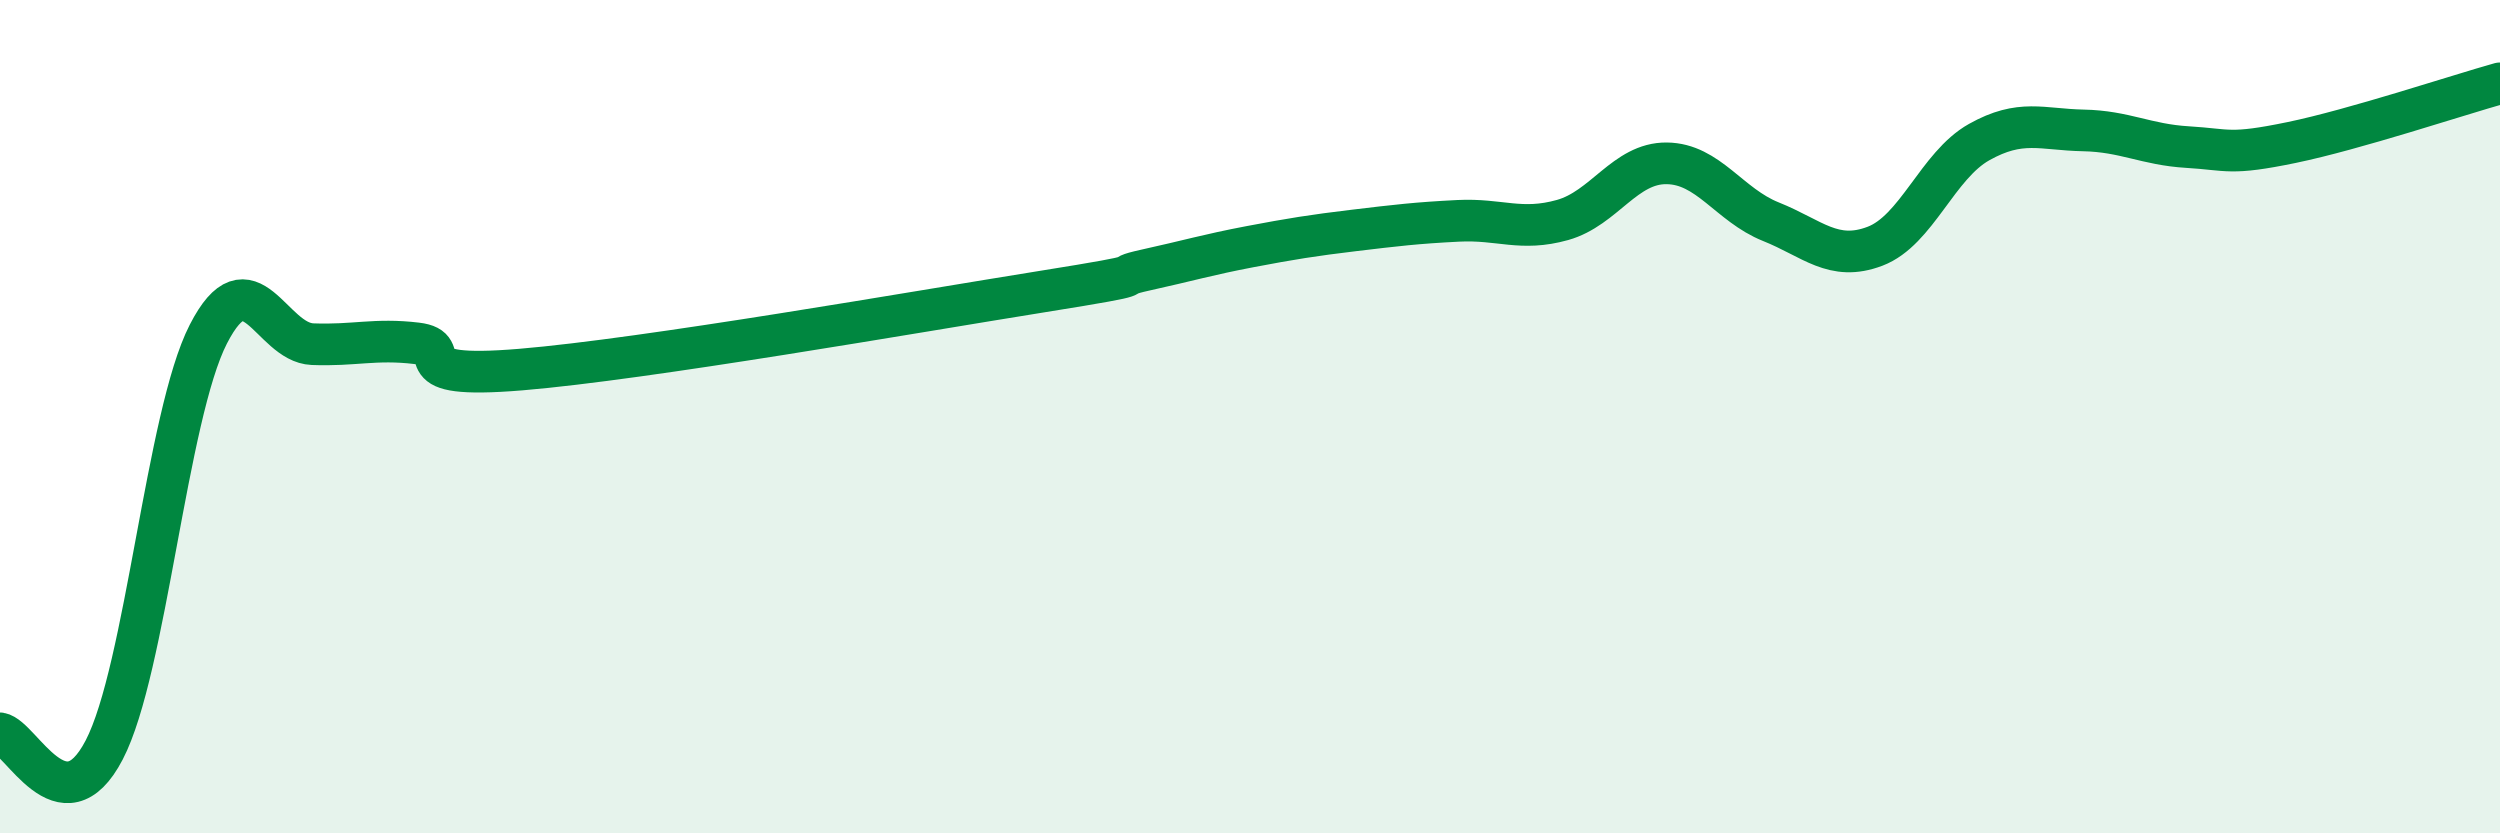
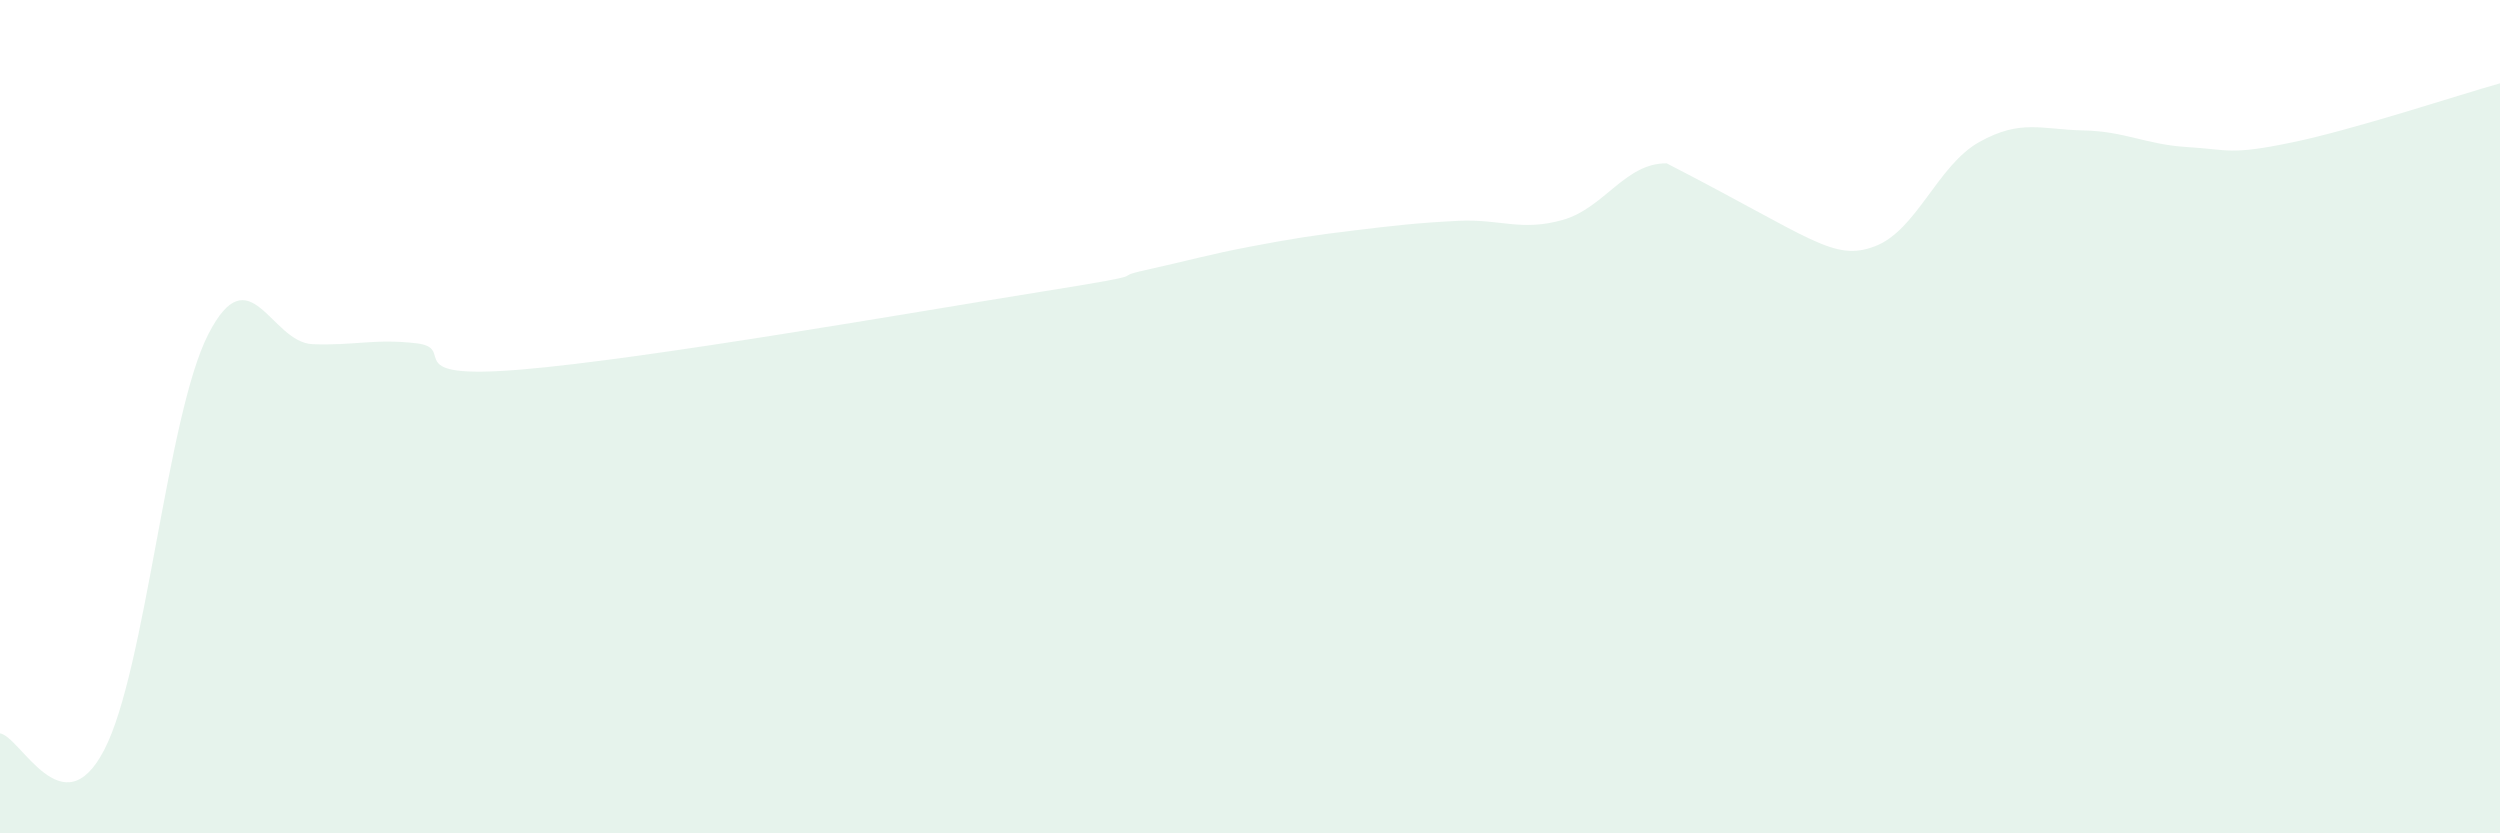
<svg xmlns="http://www.w3.org/2000/svg" width="60" height="20" viewBox="0 0 60 20">
-   <path d="M 0,17.6 C 0.5,17.68 1.5,19.92 2.5,18 C 3.5,16.08 4,9.97 5,8.02 C 6,6.07 6.5,8.22 7.5,8.26 C 8.5,8.3 9,8.12 10,8.24 C 11,8.36 9.5,9.12 12.5,8.87 C 15.5,8.62 22,7.48 25,7 C 28,6.52 26.5,6.7 27.5,6.48 C 28.5,6.26 29,6.11 30,5.92 C 31,5.73 31.5,5.65 32.5,5.53 C 33.5,5.41 34,5.35 35,5.3 C 36,5.25 36.5,5.56 37.5,5.28 C 38.5,5 39,3.91 40,3.92 C 41,3.93 41.5,4.92 42.5,5.32 C 43.5,5.72 44,6.29 45,5.91 C 46,5.53 46.5,3.97 47.5,3.41 C 48.5,2.85 49,3.11 50,3.13 C 51,3.15 51.5,3.47 52.5,3.53 C 53.5,3.59 53.5,3.73 55,3.42 C 56.5,3.11 59,2.28 60,2L60 20L0 20Z" fill="#008740" opacity="0.1" stroke-linecap="round" stroke-linejoin="round" />
-   <path d="M 0,17.6 C 0.5,17.68 1.5,19.92 2.5,18 C 3.5,16.08 4,9.97 5,8.02 C 6,6.07 6.5,8.22 7.5,8.26 C 8.5,8.3 9,8.12 10,8.24 C 11,8.36 9.5,9.12 12.5,8.87 C 15.5,8.62 22,7.48 25,7 C 28,6.52 26.5,6.7 27.5,6.48 C 28.5,6.26 29,6.11 30,5.92 C 31,5.73 31.5,5.65 32.5,5.53 C 33.5,5.41 34,5.35 35,5.3 C 36,5.25 36.5,5.56 37.5,5.28 C 38.5,5 39,3.91 40,3.92 C 41,3.93 41.5,4.92 42.5,5.32 C 43.5,5.72 44,6.29 45,5.91 C 46,5.53 46.5,3.97 47.5,3.41 C 48.5,2.85 49,3.11 50,3.13 C 51,3.15 51.5,3.47 52.5,3.53 C 53.5,3.59 53.5,3.73 55,3.42 C 56.5,3.11 59,2.28 60,2" stroke="#008740" stroke-width="1" fill="none" stroke-linecap="round" stroke-linejoin="round" />
+   <path d="M 0,17.6 C 0.5,17.68 1.5,19.92 2.5,18 C 3.5,16.08 4,9.97 5,8.02 C 6,6.07 6.5,8.22 7.5,8.26 C 8.5,8.3 9,8.12 10,8.24 C 11,8.36 9.5,9.12 12.5,8.87 C 15.5,8.62 22,7.48 25,7 C 28,6.52 26.5,6.7 27.5,6.48 C 28.5,6.26 29,6.11 30,5.92 C 31,5.73 31.5,5.65 32.5,5.53 C 33.5,5.41 34,5.35 35,5.3 C 36,5.25 36.5,5.56 37.5,5.28 C 38.5,5 39,3.91 40,3.92 C 43.5,5.72 44,6.29 45,5.91 C 46,5.53 46.5,3.97 47.5,3.41 C 48.5,2.85 49,3.11 50,3.13 C 51,3.15 51.5,3.47 52.5,3.53 C 53.5,3.59 53.5,3.73 55,3.42 C 56.5,3.11 59,2.28 60,2L60 20L0 20Z" fill="#008740" opacity="0.1" stroke-linecap="round" stroke-linejoin="round" />
</svg>